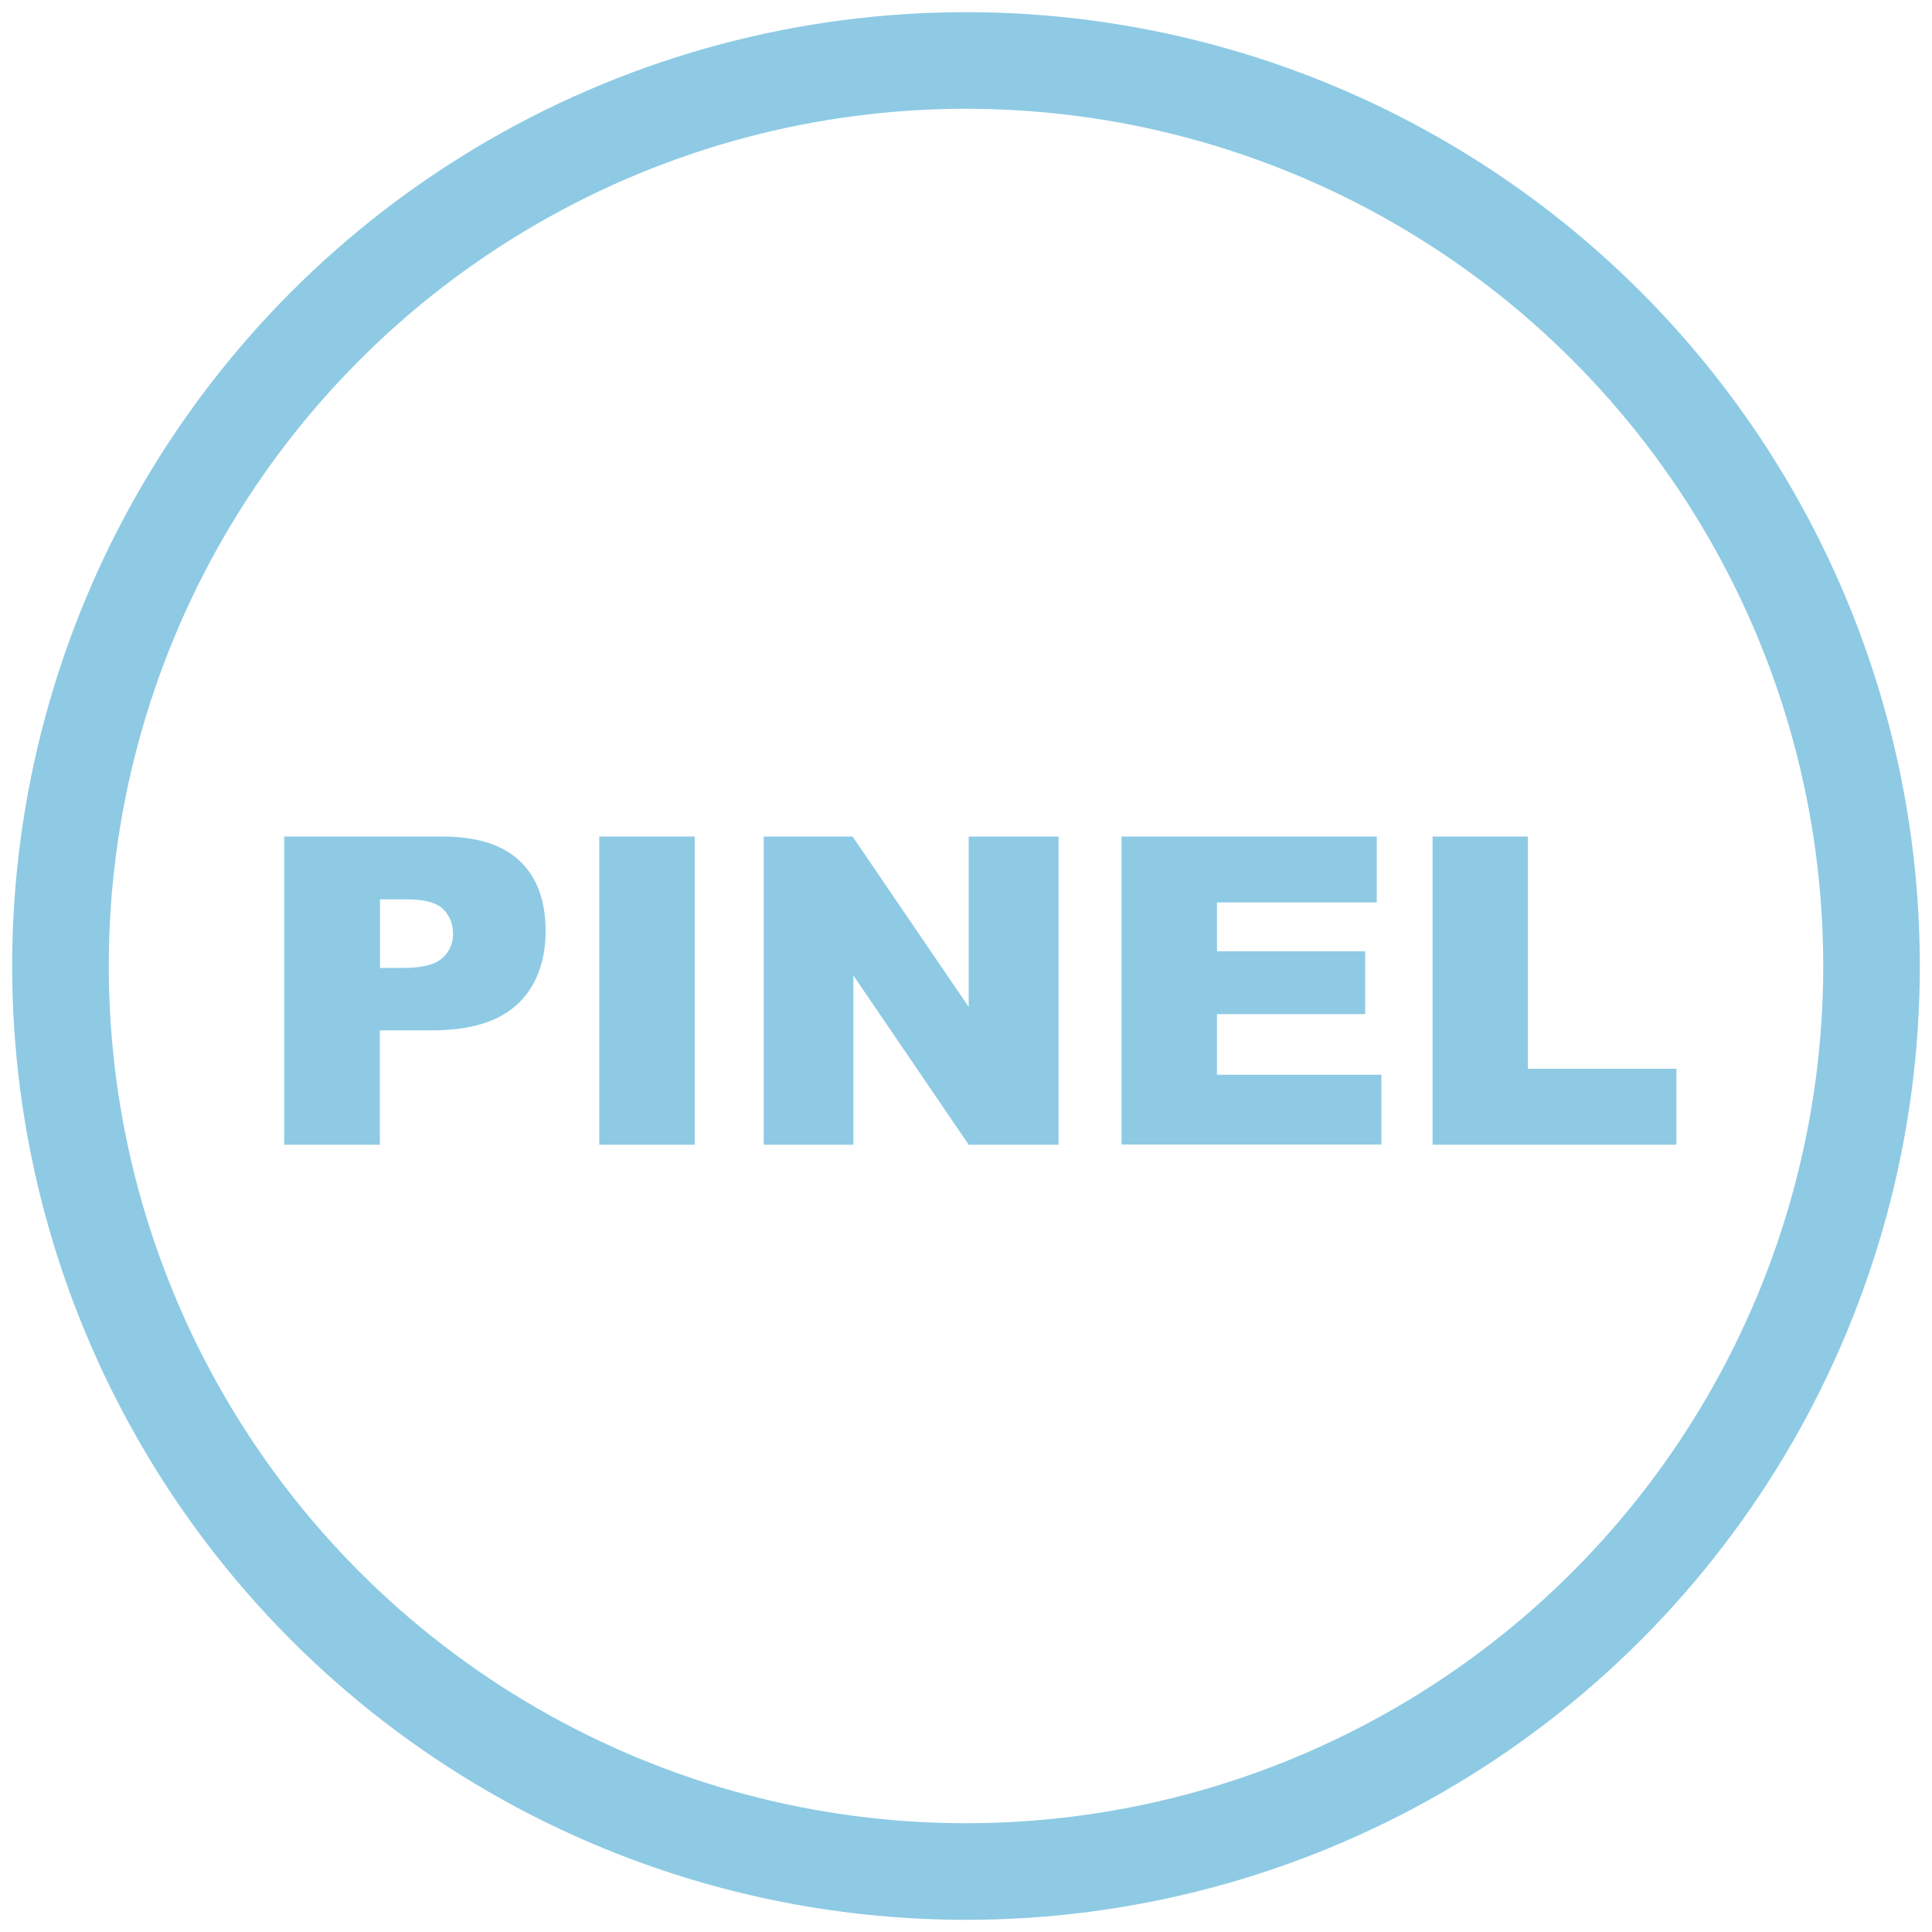
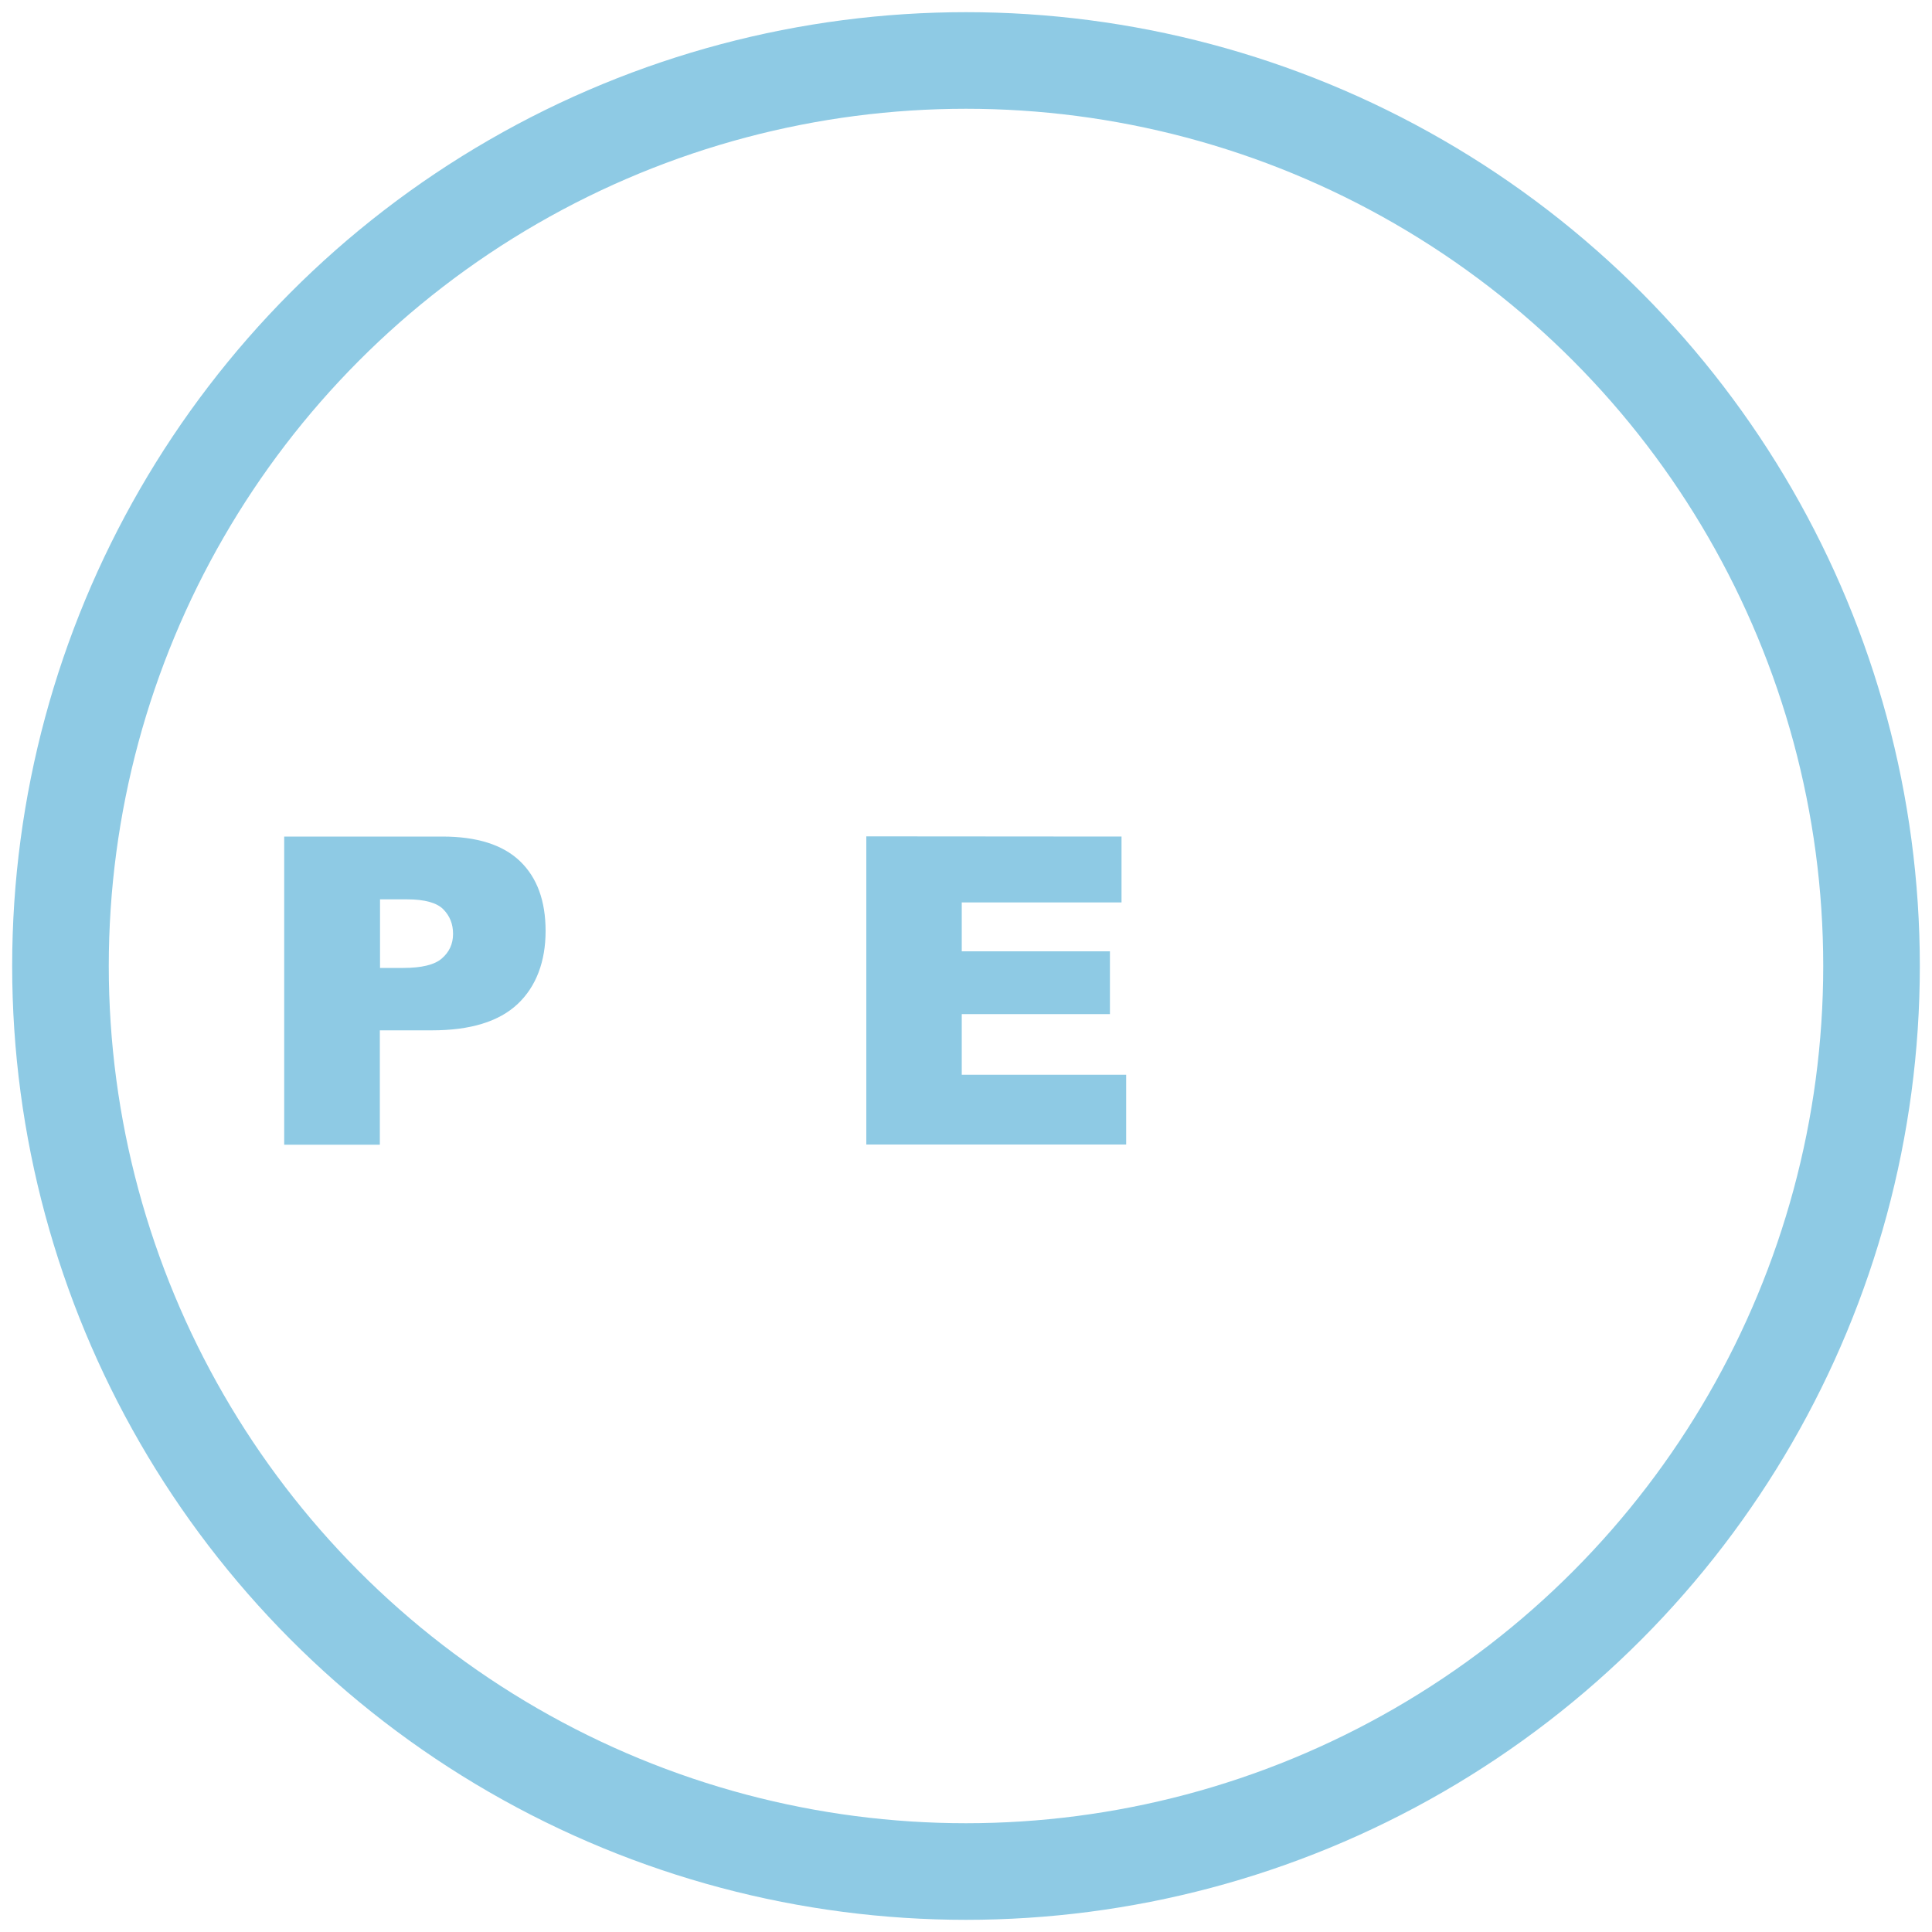
<svg xmlns="http://www.w3.org/2000/svg" id="Calque_1" data-name="Calque 1" width="100" height="100" viewBox="0 0 100 100">
  <circle cx="50" cy="50" r="46.87" style="fill: none; stroke: #8ecae4; stroke-miterlimit: 10; stroke-width: 5px;" />
  <g>
    <path d="m14.71,43.3h8.19c1.78,0,3.12.42,4.01,1.27.89.85,1.33,2.06,1.33,3.62s-.48,2.87-1.45,3.78c-.97.91-2.45,1.36-4.43,1.36h-2.7v5.92h-4.95v-15.95Zm4.95,6.8h1.21c.95,0,1.62-.16,2-.49.38-.33.58-.75.58-1.27s-.17-.93-.5-1.27-.96-.52-1.88-.52h-1.4v3.56Z" style="fill: #8ecae4;" />
-     <path d="m31.02,43.3h4.94v15.95h-4.94v-15.95Z" style="fill: #8ecae4;" />
-     <path d="m39.53,43.3h4.6l6.01,8.82v-8.82h4.65v15.95h-4.65l-5.97-8.76v8.76h-4.64v-15.95Z" style="fill: #8ecae4;" />
-     <path d="m58.05,43.3h13.21v3.41h-8.27v2.53h7.67v3.25h-7.67v3.14h8.51v3.61h-13.45v-15.95Z" style="fill: #8ecae4;" />
-     <path d="m74.15,43.3h4.93v12.02h7.69v3.93h-12.62v-15.95Z" style="fill: #8ecae4;" />
+     <path d="m58.05,43.3v3.41h-8.27v2.53h7.67v3.25h-7.67v3.14h8.51v3.61h-13.45v-15.95Z" style="fill: #8ecae4;" />
  </g>
</svg>